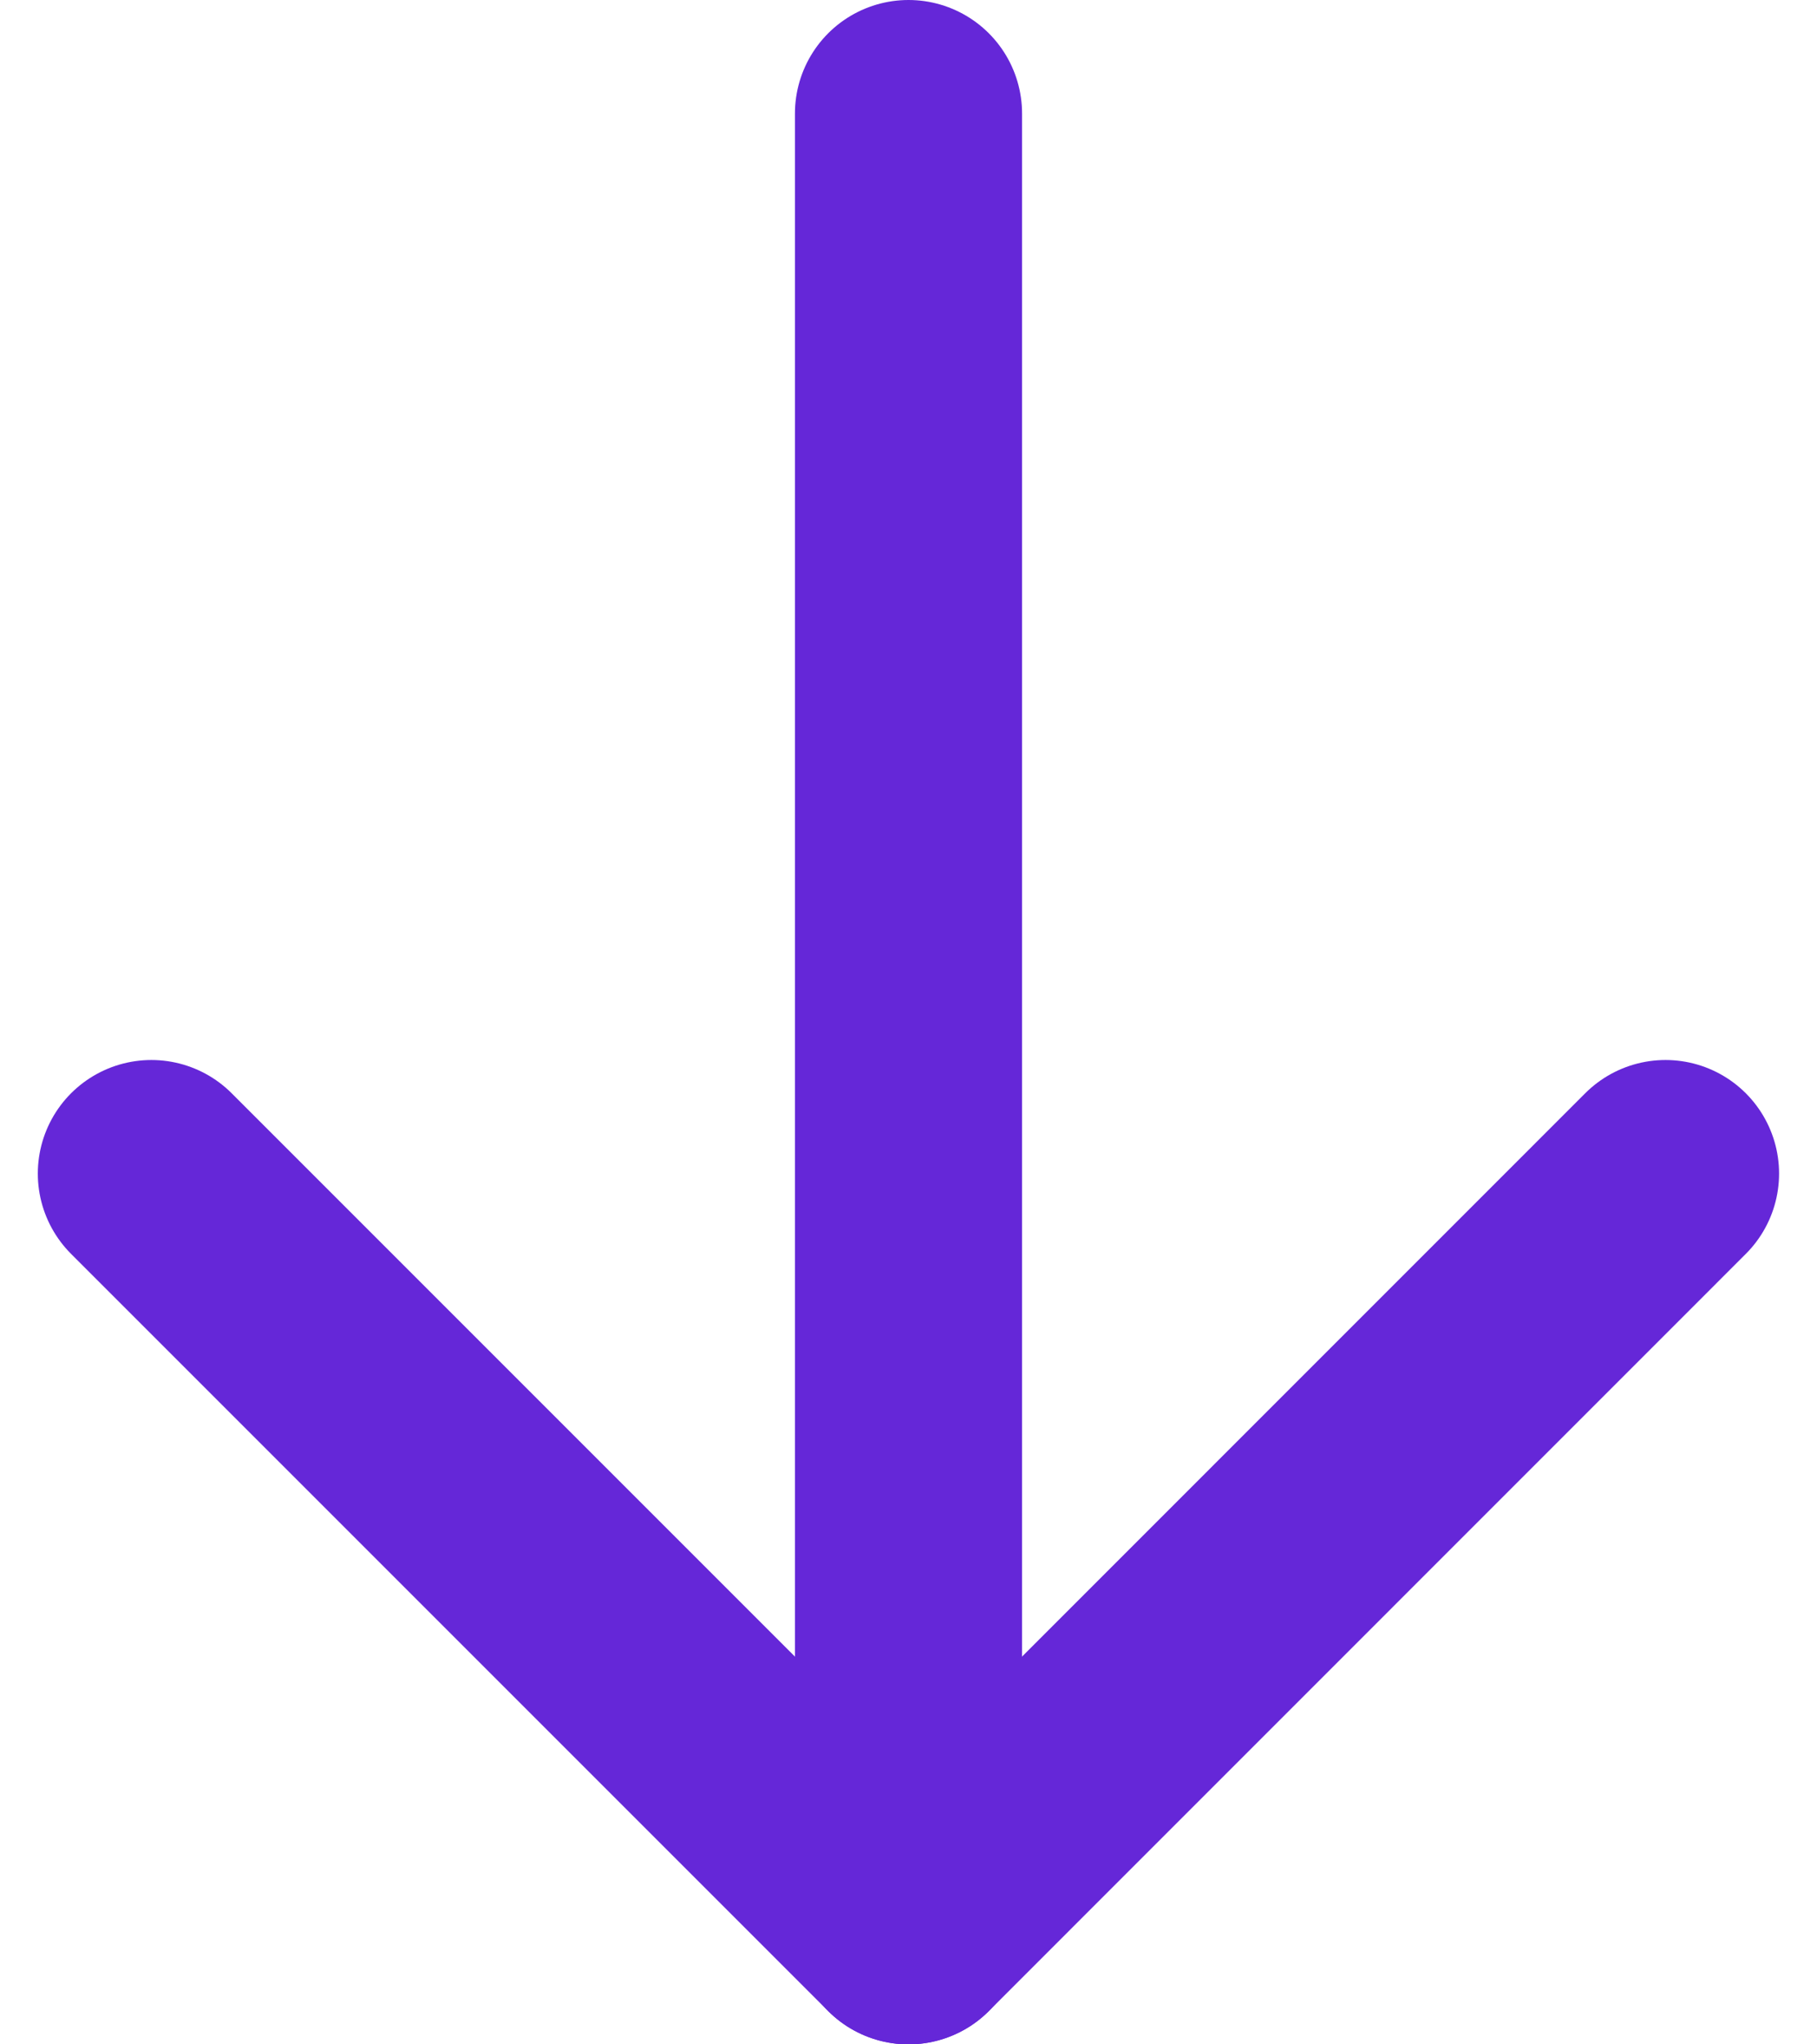
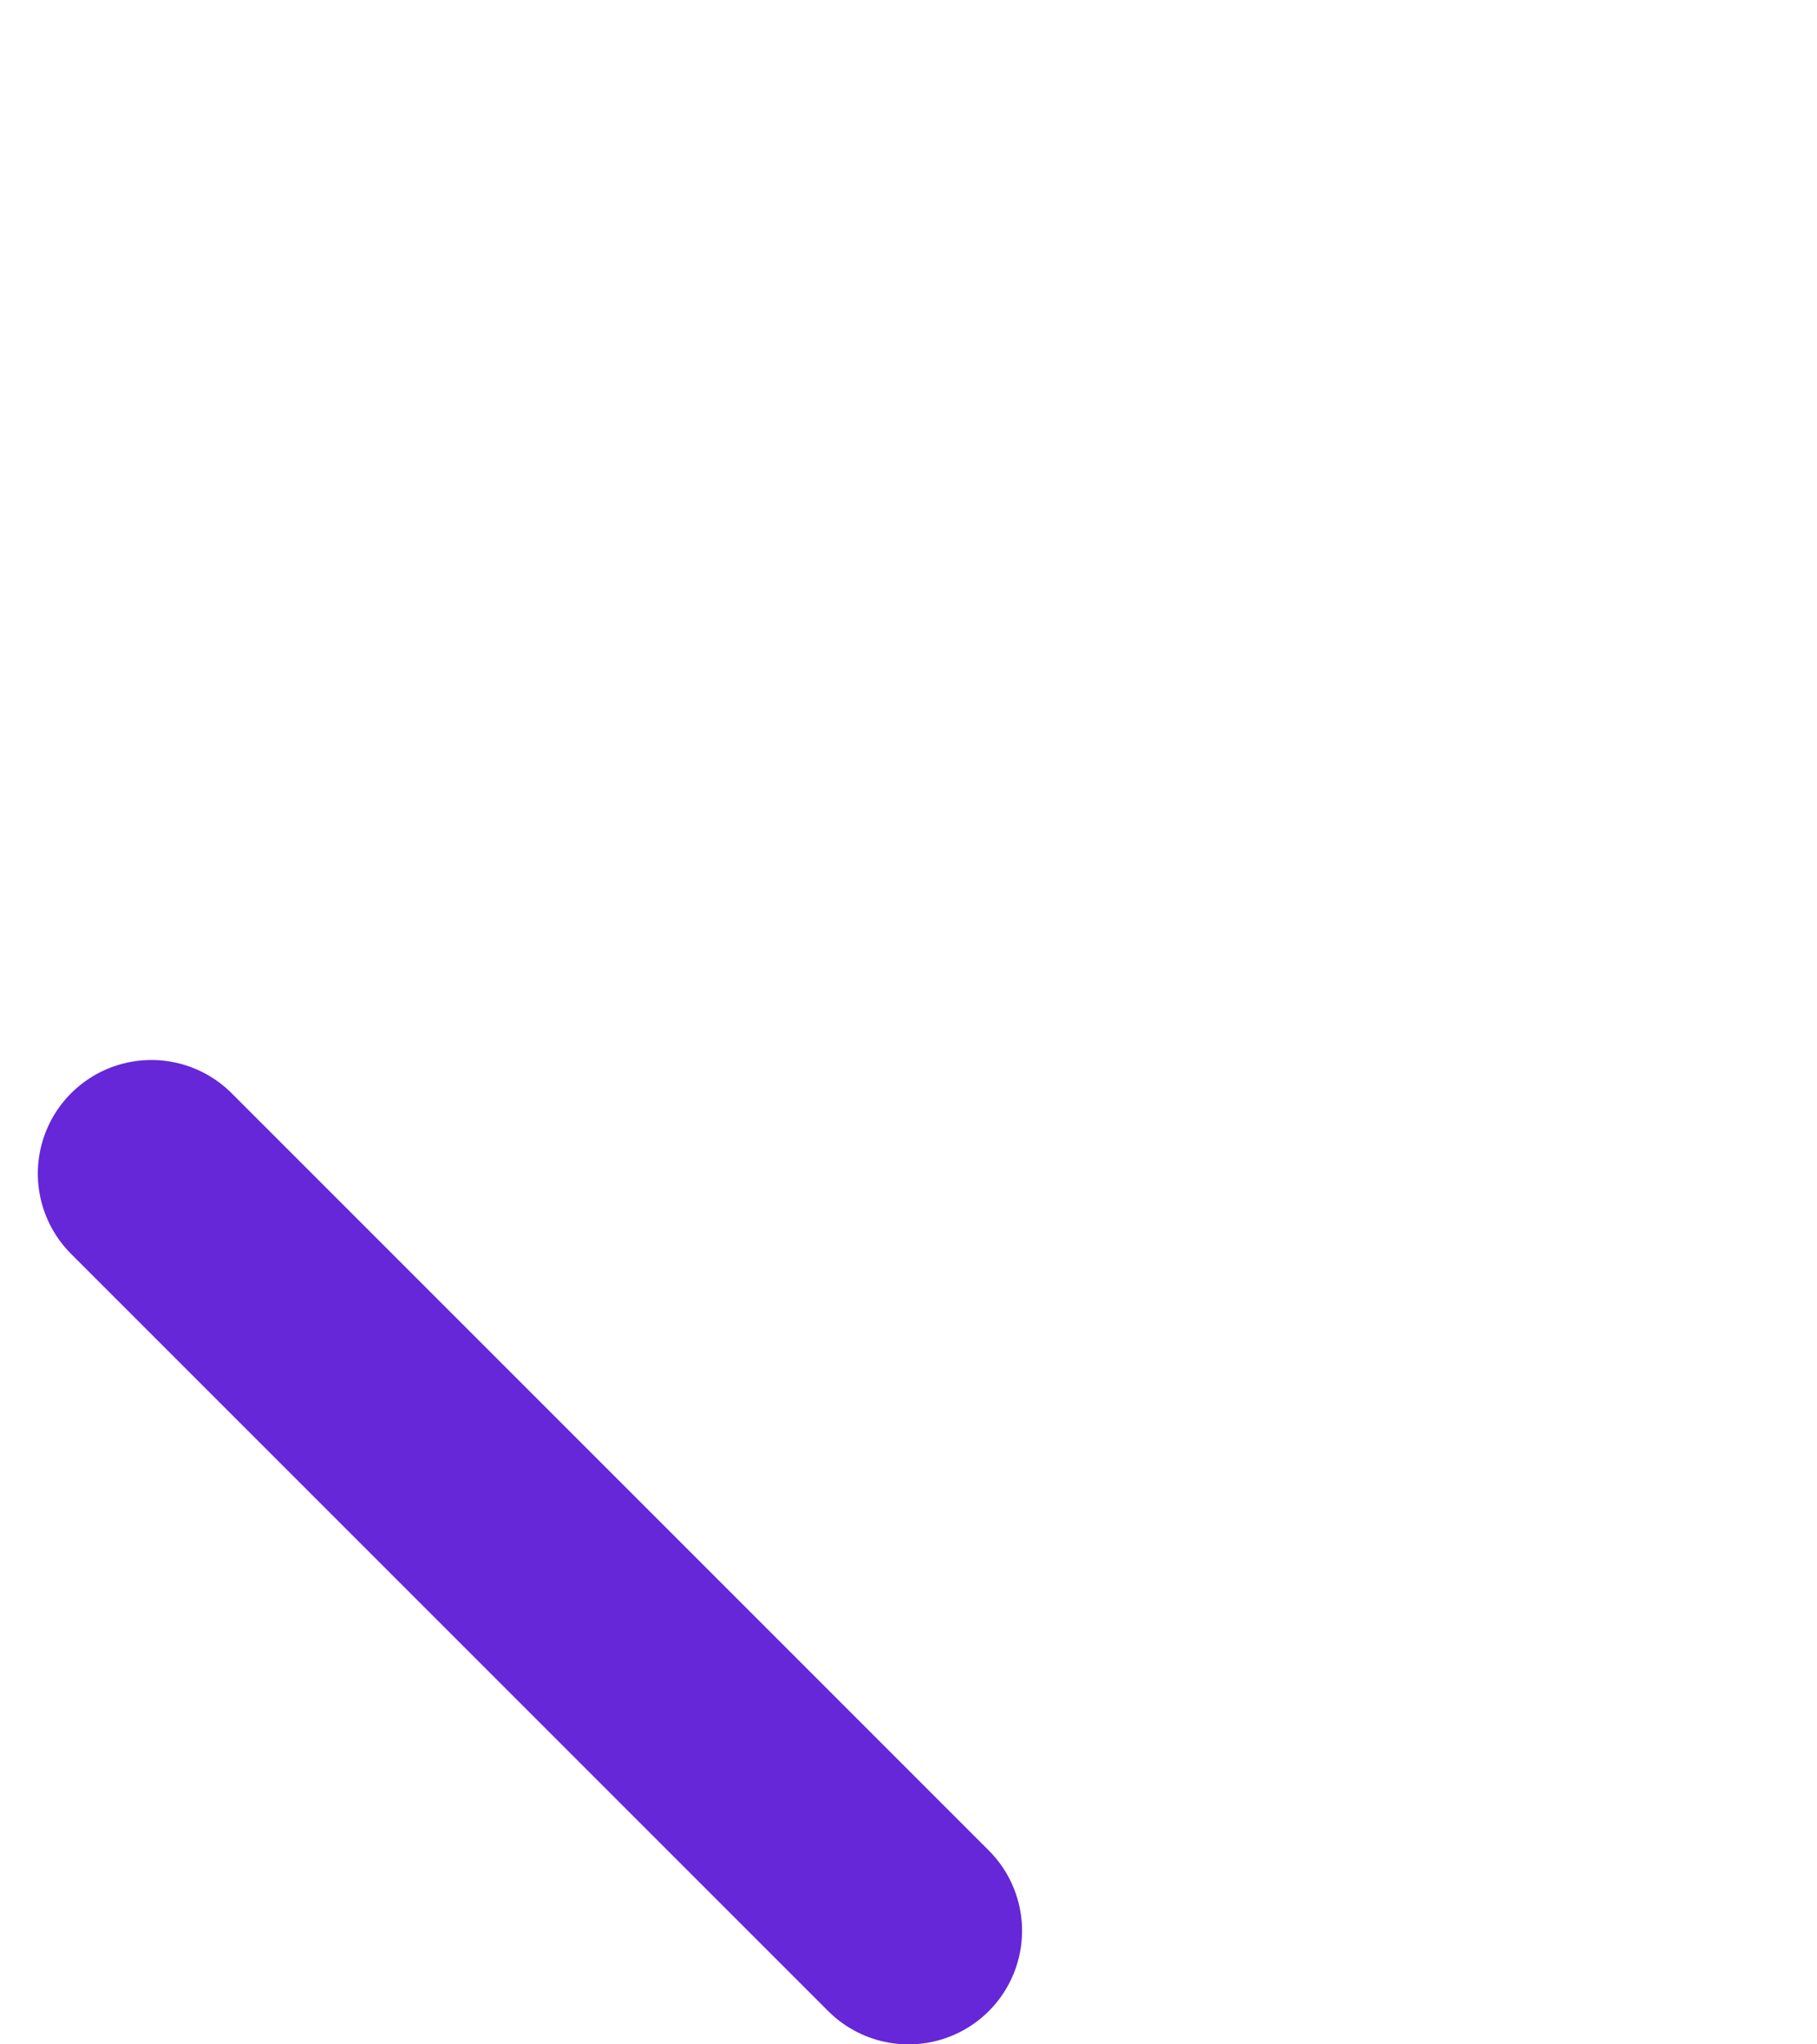
<svg xmlns="http://www.w3.org/2000/svg" width="16" height="18" viewBox="0 0 16 18" fill="none">
-   <path d="M1.333 10.333L8 17L14.666 10.333" stroke="#6527D8" stroke-width="2" stroke-linecap="round" stroke-linejoin="round" />
-   <path d="M8 17V1" stroke="#6527D8" stroke-width="2" stroke-linecap="round" stroke-linejoin="round" />
+   <path d="M1.333 10.333L8 17" stroke="#6527D8" stroke-width="2" stroke-linecap="round" stroke-linejoin="round" />
</svg>